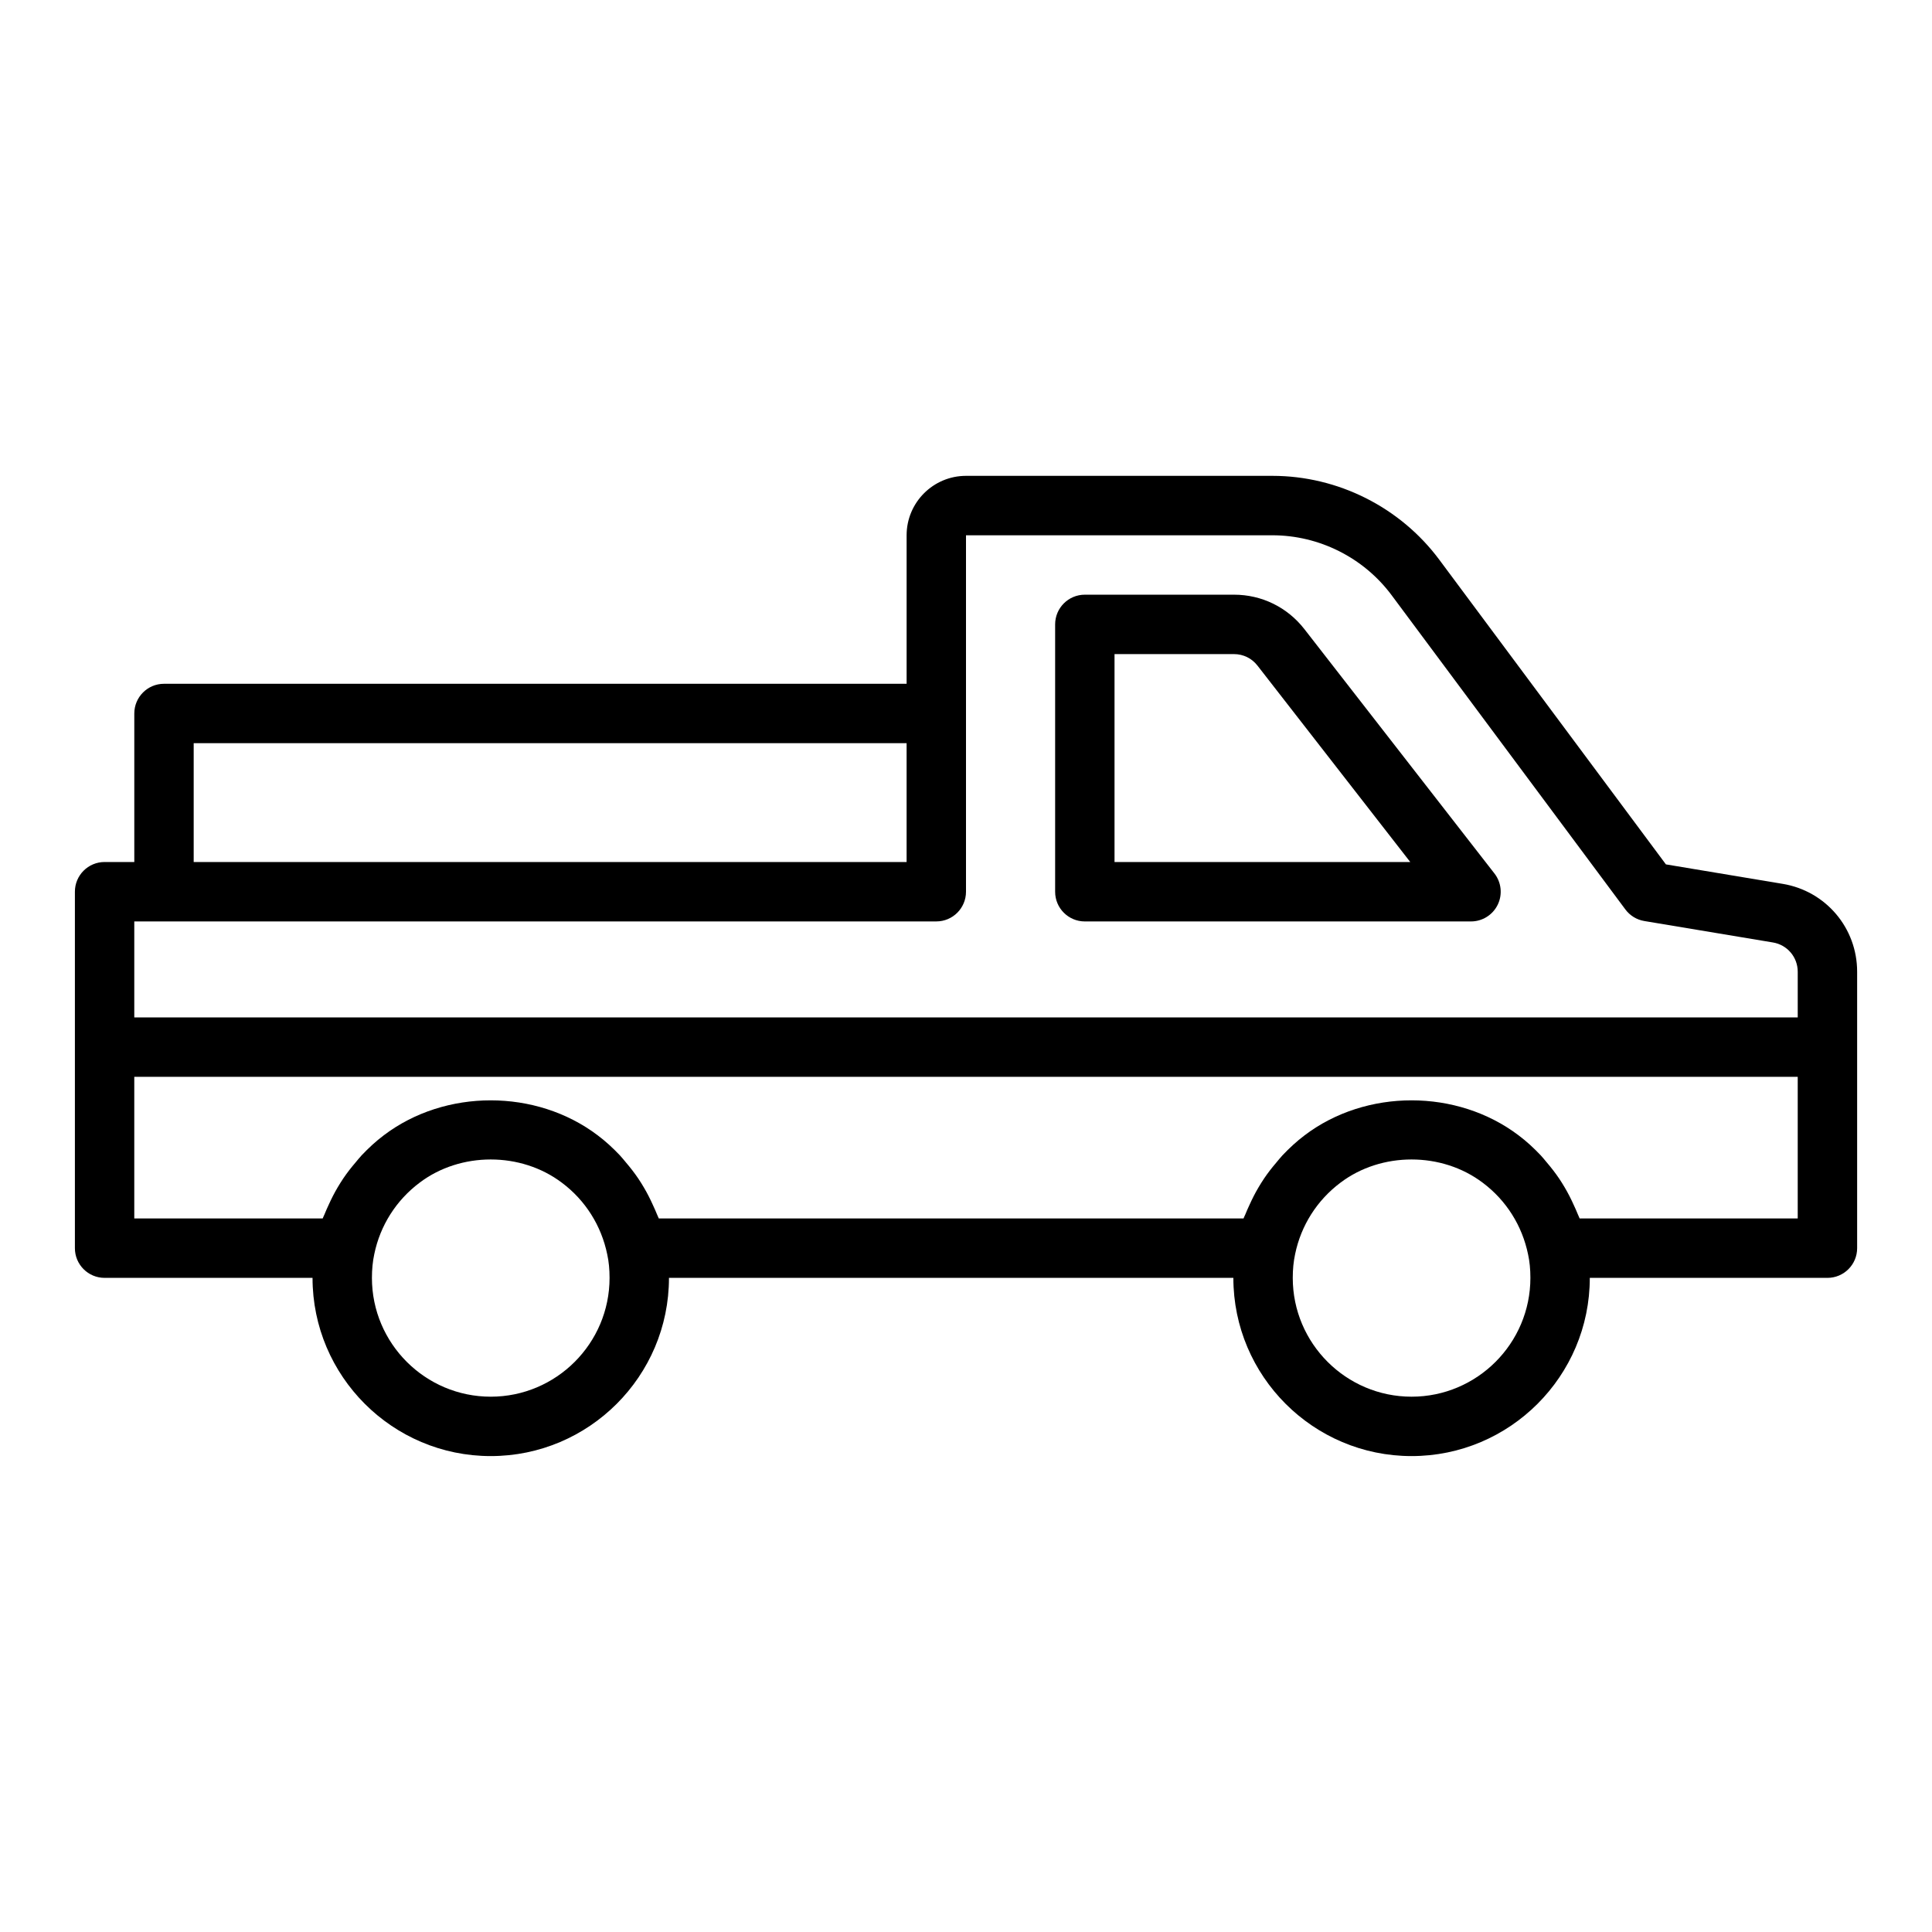
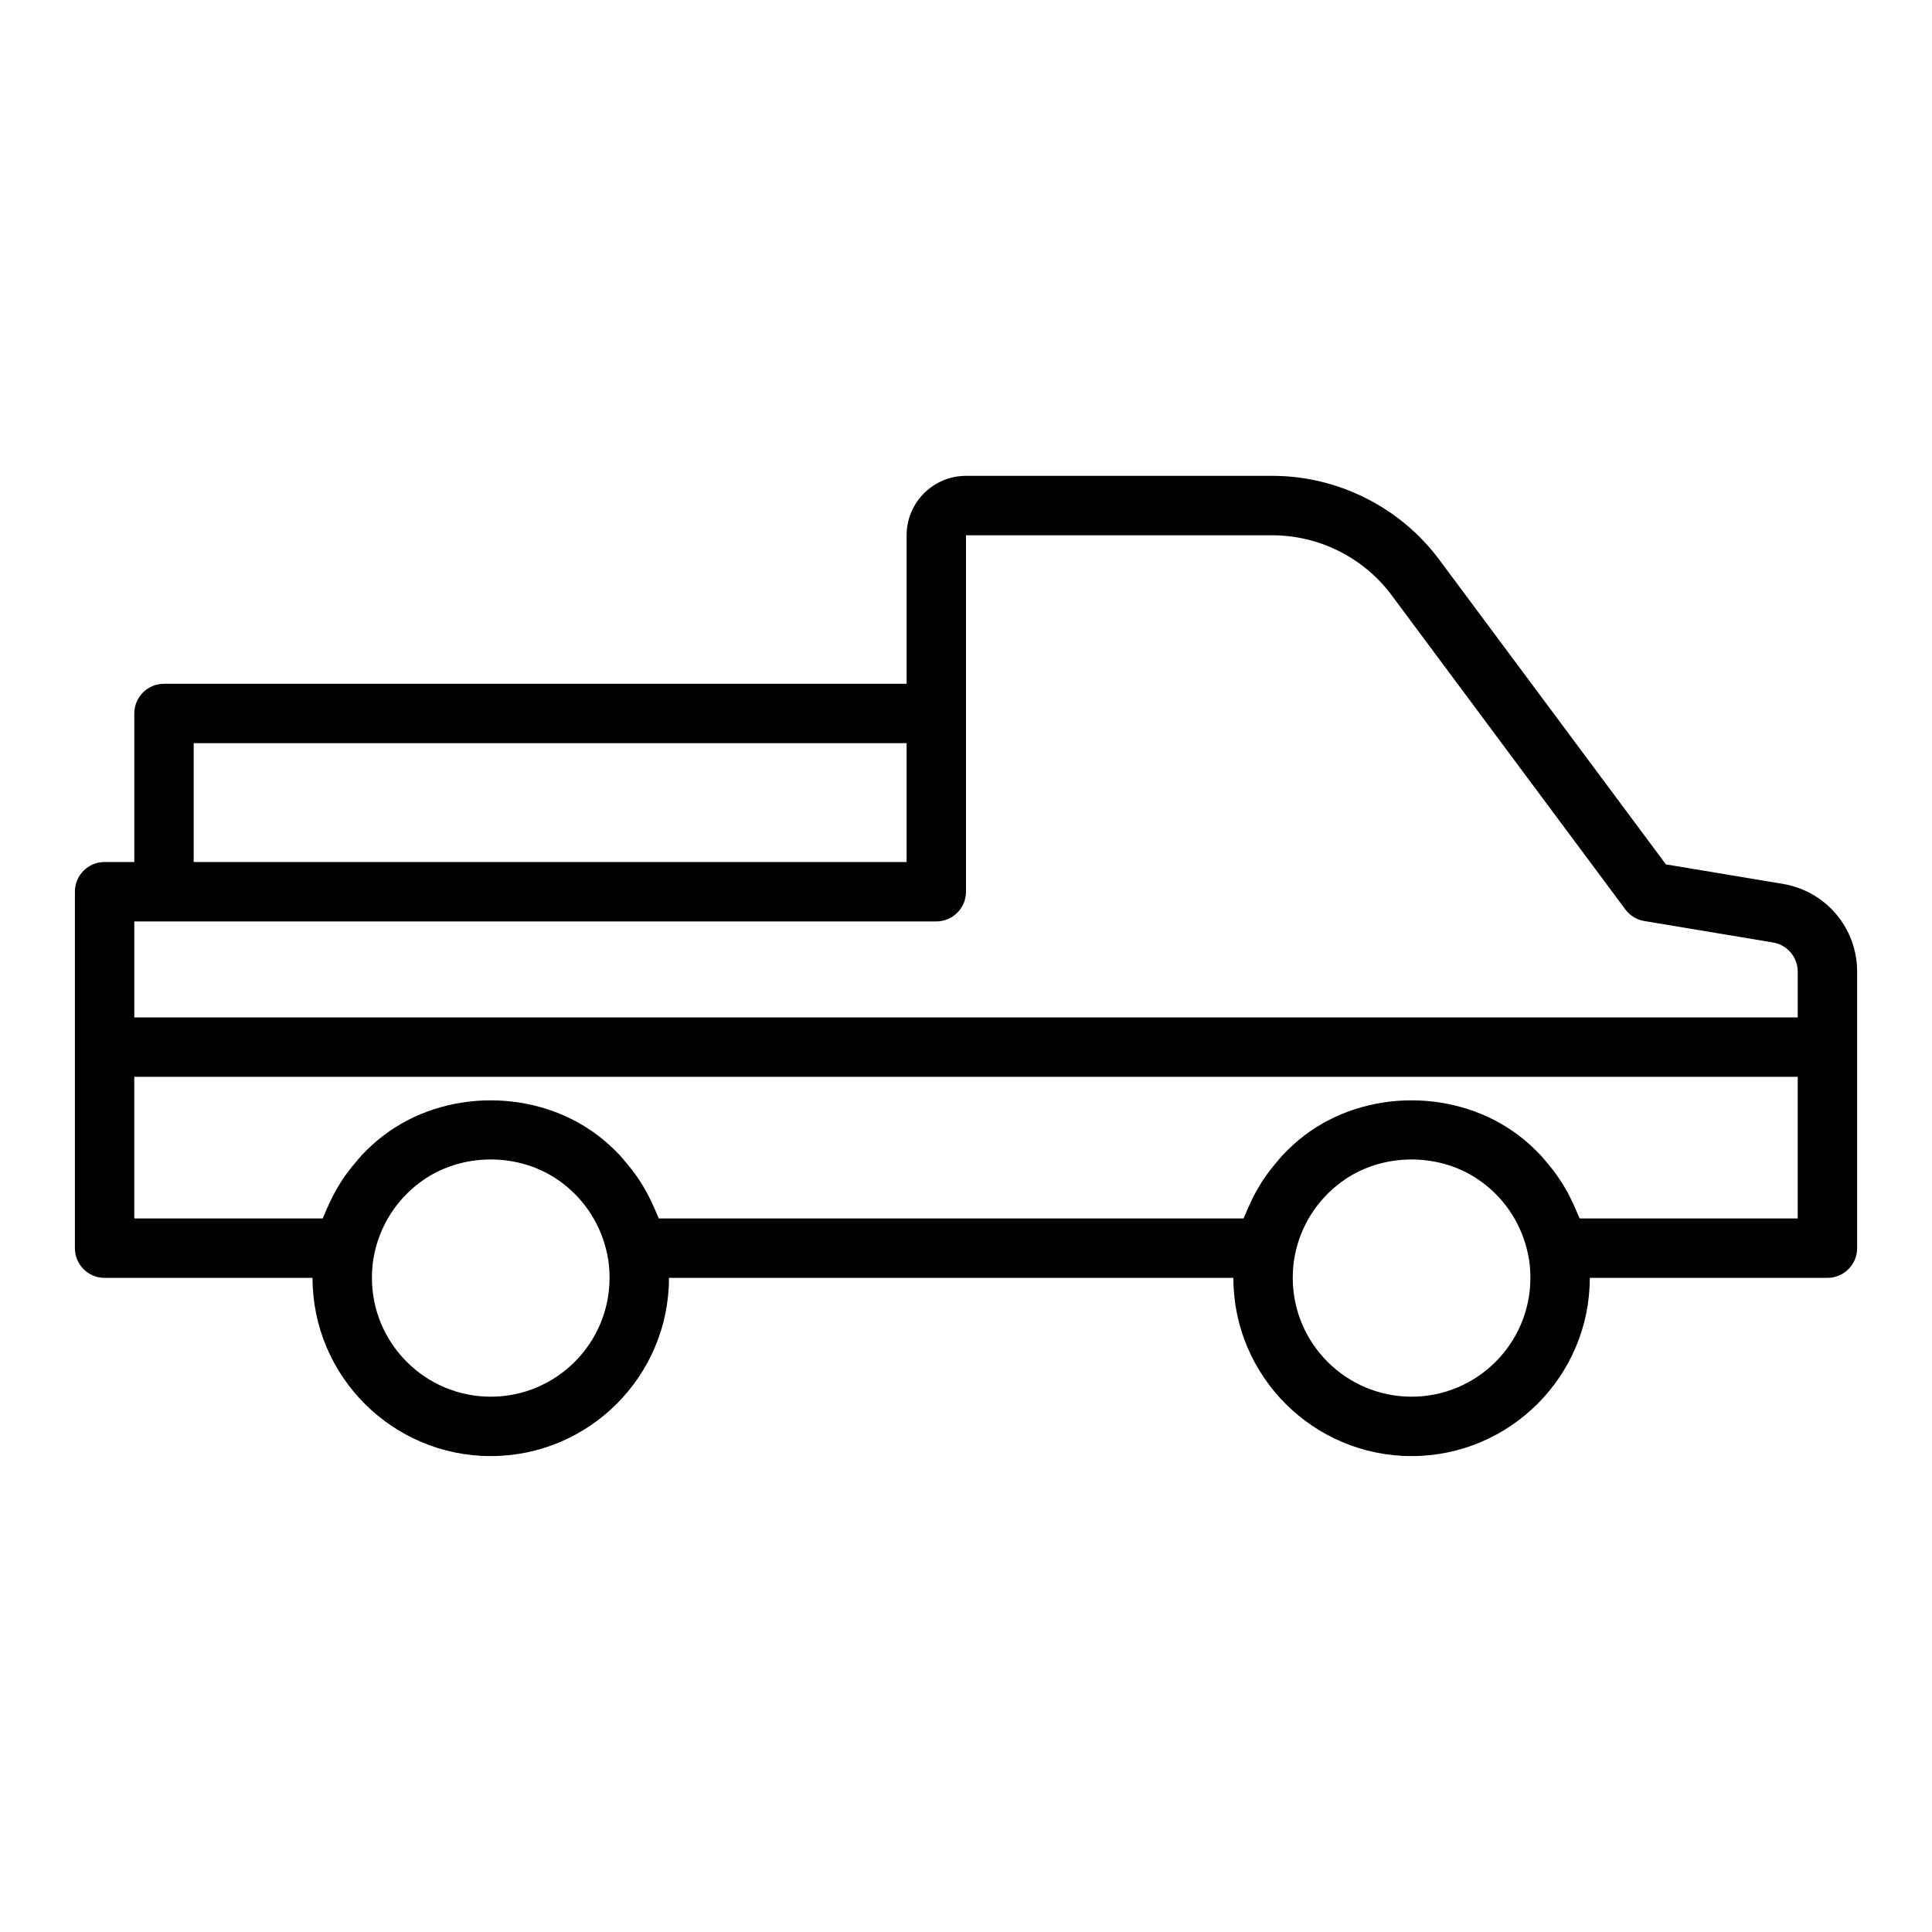
<svg xmlns="http://www.w3.org/2000/svg" fill="#000000" width="800px" height="800px" version="1.1" viewBox="144 144 512 512">
  <g>
    <path d="m616.43 378.23-30.945-5.16-60.066-80.75c-10.348-13.906-26.875-22.215-44.211-22.215h-81.203c-8.684 0-15.742 7.062-15.742 15.742v39.359l-196.8 0.004c-4.348 0-7.871 3.523-7.871 7.871v39.359h-7.871c-4.348 0-7.871 3.523-7.871 7.871v94.465c0 4.348 3.523 7.871 7.871 7.871h55.105c0 26.047 21.188 47.23 47.23 47.23 26.047 0 47.23-21.188 47.23-47.23h149.57c0 26.047 21.188 47.23 47.23 47.23 26.047 0 47.23-21.188 47.23-47.23h62.977c4.348 0 7.871-3.523 7.871-7.871v-73.254c0.004-11.594-8.297-21.391-19.73-23.293zm-421.1-37.277h188.93v31.488h-188.93zm-7.871 47.234h204.67c4.348 0 7.871-3.523 7.871-7.871v-94.461h81.203c12.379 0 24.188 5.93 31.582 15.867l61.957 83.293c1.215 1.633 3.012 2.734 5.019 3.066l34.074 5.68c3.816 0.633 6.582 3.898 6.582 7.762v12.105h-440.83v-25.441zm86.594 125.95c-17.363 0-31.488-14.125-31.488-31.488 0-2.266 0.203-4.348 0.625-6.293 1.551-7.562 5.801-14.273 12.004-18.926 10.816-8.203 26.863-8.234 37.75 0.031 6.168 4.625 10.422 11.336 11.988 18.996 0.406 1.844 0.609 3.926 0.609 6.191 0 17.359-14.125 31.488-31.488 31.488zm244.03 0c-17.363 0-31.488-14.125-31.488-31.488 0-2.266 0.203-4.348 0.625-6.293 1.551-7.562 5.801-14.273 12.004-18.926 10.816-8.203 26.863-8.234 37.75 0.031 6.168 4.625 10.422 11.336 11.988 18.996 0.406 1.844 0.609 3.926 0.609 6.191 0 17.359-14.125 31.488-31.488 31.488zm44.539-47.234c-0.137-0.383-0.34-0.73-0.484-1.109-0.309-0.809-0.684-1.578-1.035-2.363-0.73-1.633-1.531-3.219-2.438-4.75-0.469-0.797-0.949-1.57-1.465-2.336-1.016-1.508-2.129-2.934-3.312-4.32-0.531-0.621-1.02-1.262-1.582-1.855-1.805-1.898-3.727-3.691-5.844-5.277-16.336-12.398-40.449-12.371-56.715-0.031-2.121 1.594-4.047 3.387-5.852 5.285-0.578 0.609-1.082 1.27-1.625 1.906-1.164 1.359-2.262 2.758-3.258 4.238-0.539 0.801-1.043 1.613-1.531 2.441-0.867 1.469-1.633 2.984-2.336 4.543-0.383 0.852-0.789 1.684-1.121 2.559-0.148 0.367-0.348 0.703-0.477 1.07h-154.96c-0.137-0.383-0.34-0.73-0.484-1.109-0.309-0.809-0.684-1.578-1.035-2.363-0.73-1.633-1.531-3.219-2.438-4.75-0.469-0.797-0.949-1.57-1.465-2.336-1.016-1.508-2.129-2.934-3.312-4.32-0.531-0.621-1.02-1.262-1.582-1.855-1.805-1.898-3.727-3.691-5.844-5.277-16.336-12.398-40.449-12.371-56.715-0.031-2.121 1.594-4.047 3.387-5.852 5.285-0.578 0.609-1.082 1.27-1.625 1.906-1.164 1.359-2.262 2.758-3.258 4.238-0.539 0.801-1.043 1.613-1.531 2.441-0.867 1.469-1.633 2.984-2.336 4.543-0.383 0.852-0.789 1.684-1.121 2.559-0.145 0.367-0.344 0.703-0.477 1.07h-49.926v-37.535h440.83v37.535z" />
-     <path d="m431.49 388.19h102.34c3.004 0 5.75-1.715 7.074-4.414 1.32-2.703 0.988-5.918-0.855-8.289l-50.379-64.773c-4.516-5.797-11.305-9.117-18.645-9.117h-39.531c-4.348 0-7.871 3.523-7.871 7.871v70.848c-0.004 4.348 3.523 7.875 7.871 7.875zm7.871-70.848h31.66c2.445 0 4.711 1.105 6.211 3.035l40.5 52.066h-78.371z" />
  </g>
</svg>